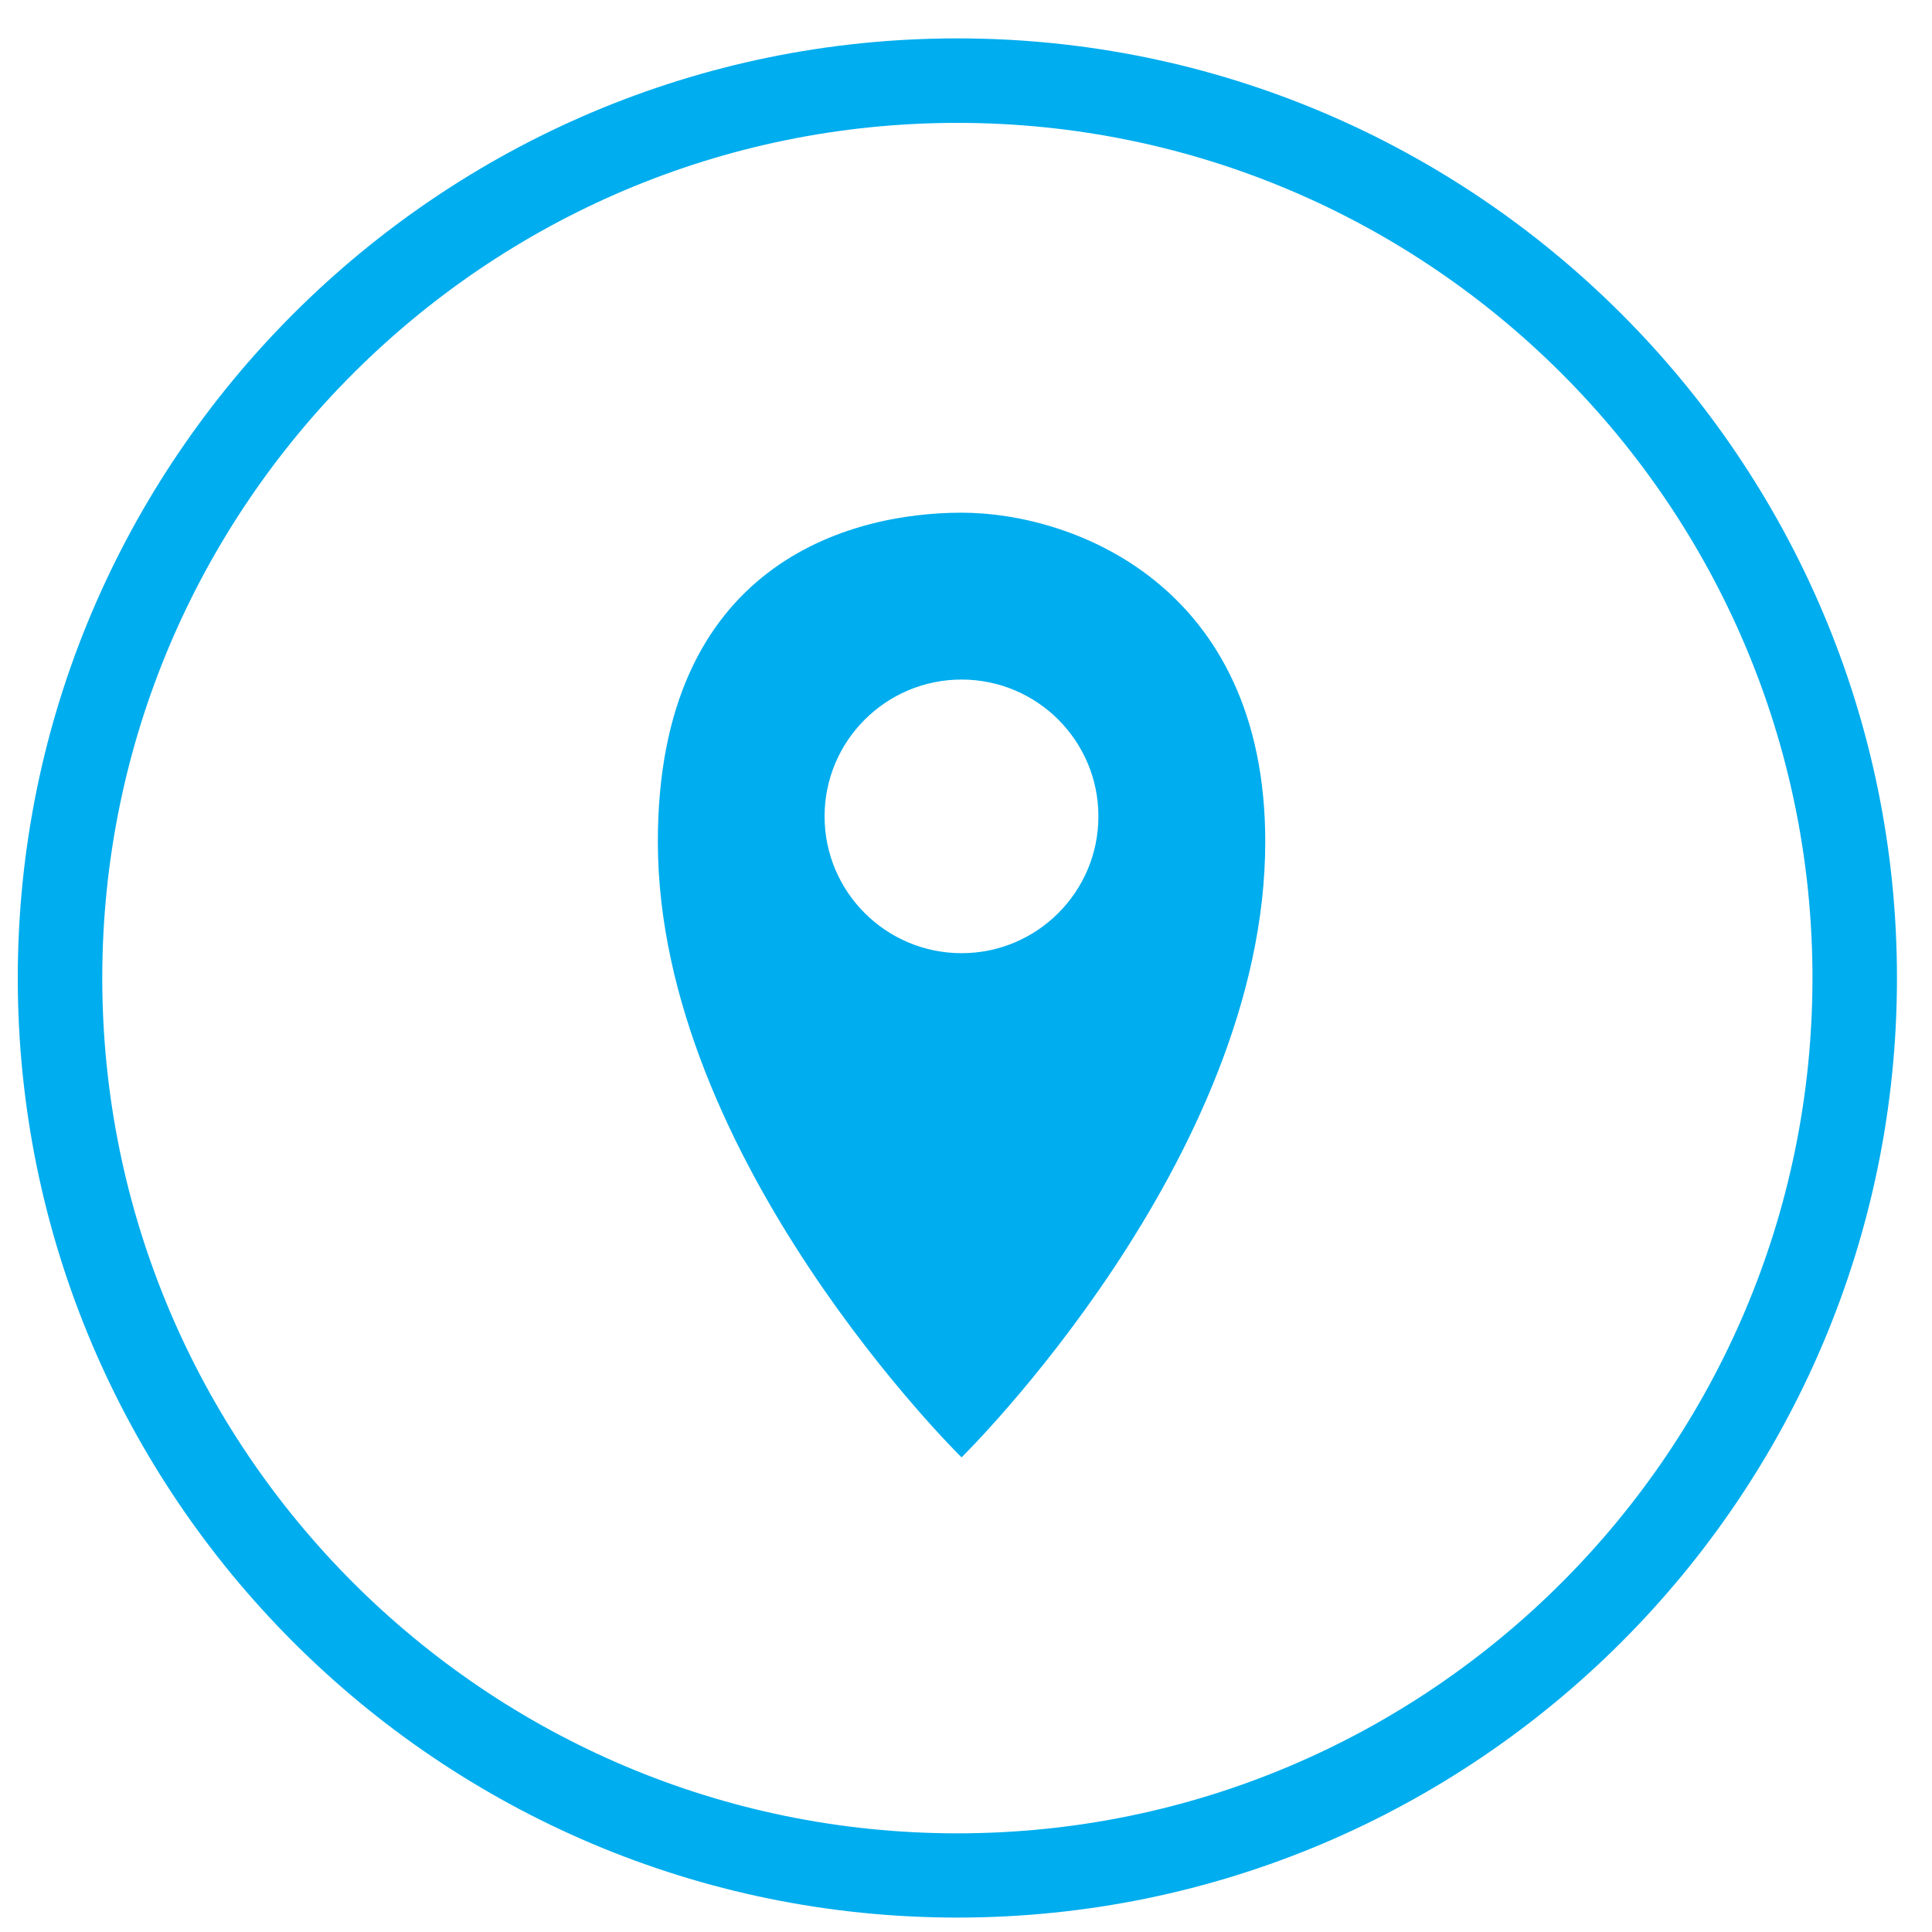
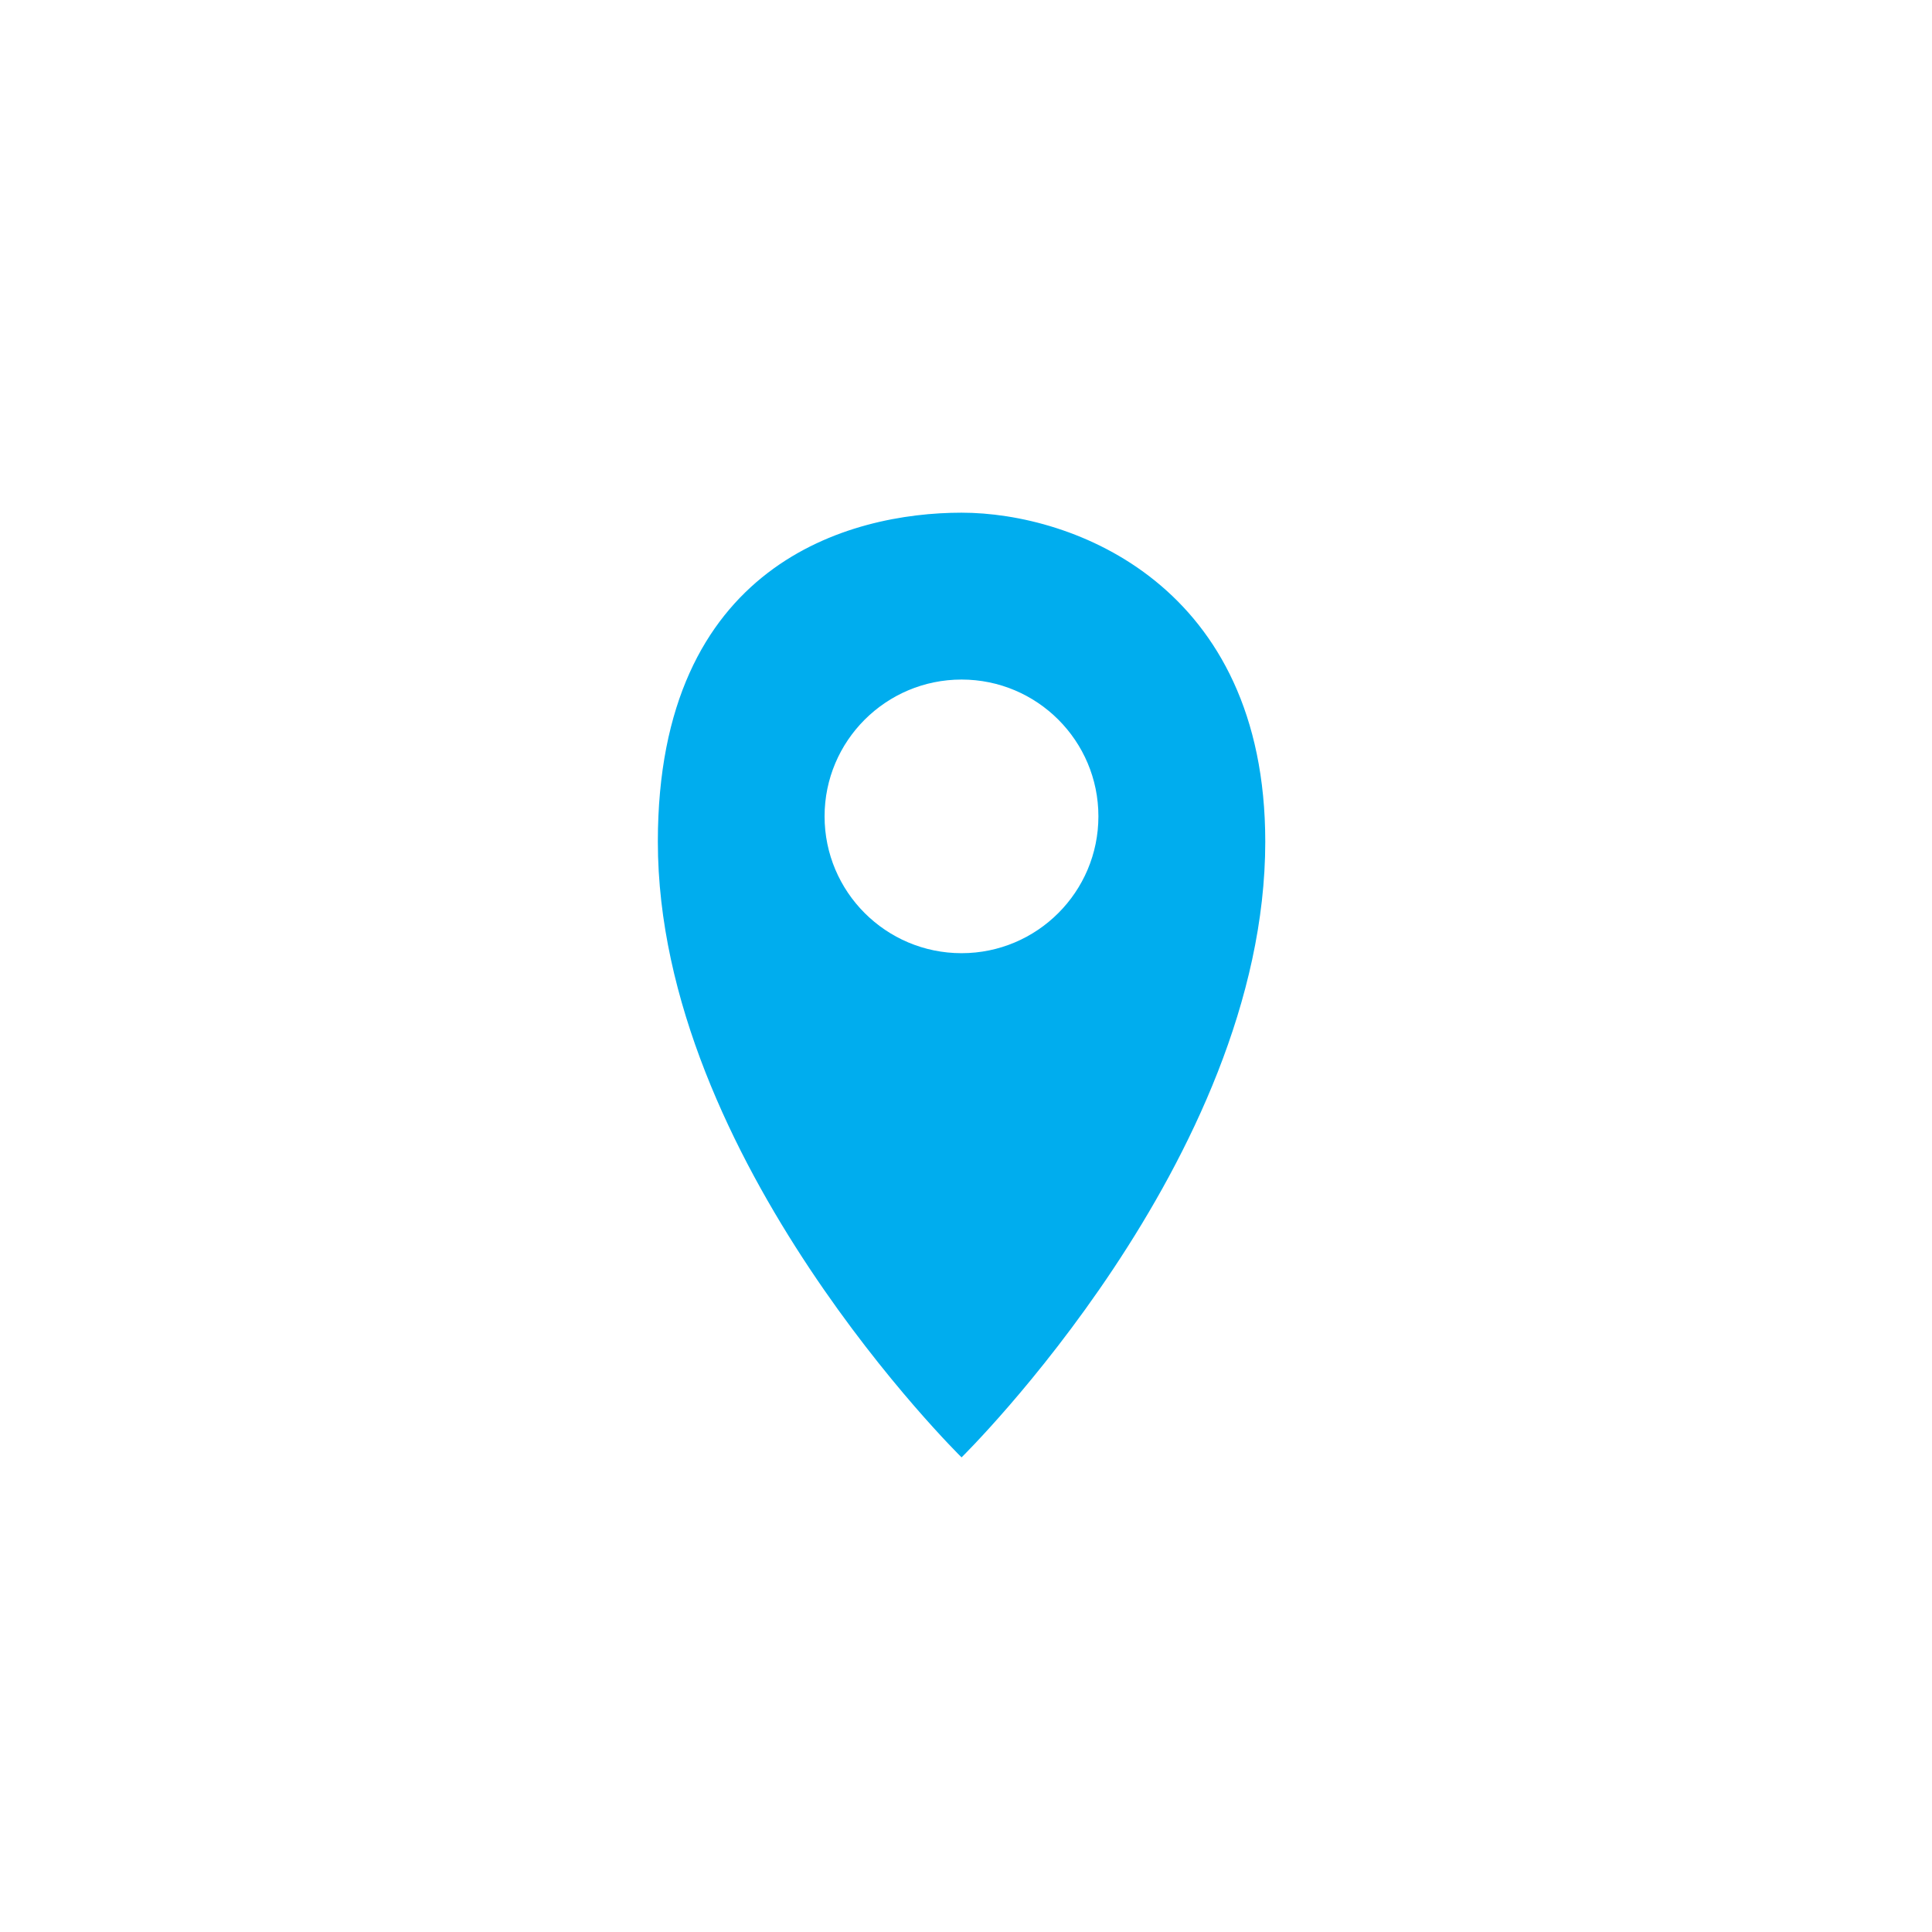
<svg xmlns="http://www.w3.org/2000/svg" version="1.1" id="Layer_1" x="0px" y="0px" width="30px" height="30px" viewBox="0 0 30 30" enable-background="new 0 0 30 30" xml:space="preserve">
-   <path fill="#00ADEE" d="M14.866,29.776c-8.046,0-14.59-6.544-14.59-14.59c0-8.044,6.544-14.59,14.59-14.59  c8.045,0,14.59,6.546,14.59,14.59C29.456,23.232,22.911,29.776,14.866,29.776 M14.866,1.908c-7.324,0-13.278,5.958-13.278,13.278  c0,7.323,5.954,13.282,13.278,13.282s13.278-5.959,13.278-13.282C28.144,7.866,22.19,1.908,14.866,1.908" />
  <path fill="#00ADEE" d="M14.931,7.961c-1.738,0-4.716,0.791-4.716,5.108c0,4.935,4.716,9.561,4.716,9.561s4.716-4.627,4.716-9.561  C19.646,9.088,16.668,7.961,14.931,7.961 M14.931,14.801c-1.174,0-2.127-0.952-2.127-2.125c0-1.172,0.953-2.124,2.127-2.124  s2.125,0.952,2.125,2.124C17.056,13.849,16.104,14.801,14.931,14.801" />
-   <rect id="_x3C_Slice_x3E__2_" fill="none" width="30" height="30" />
</svg>